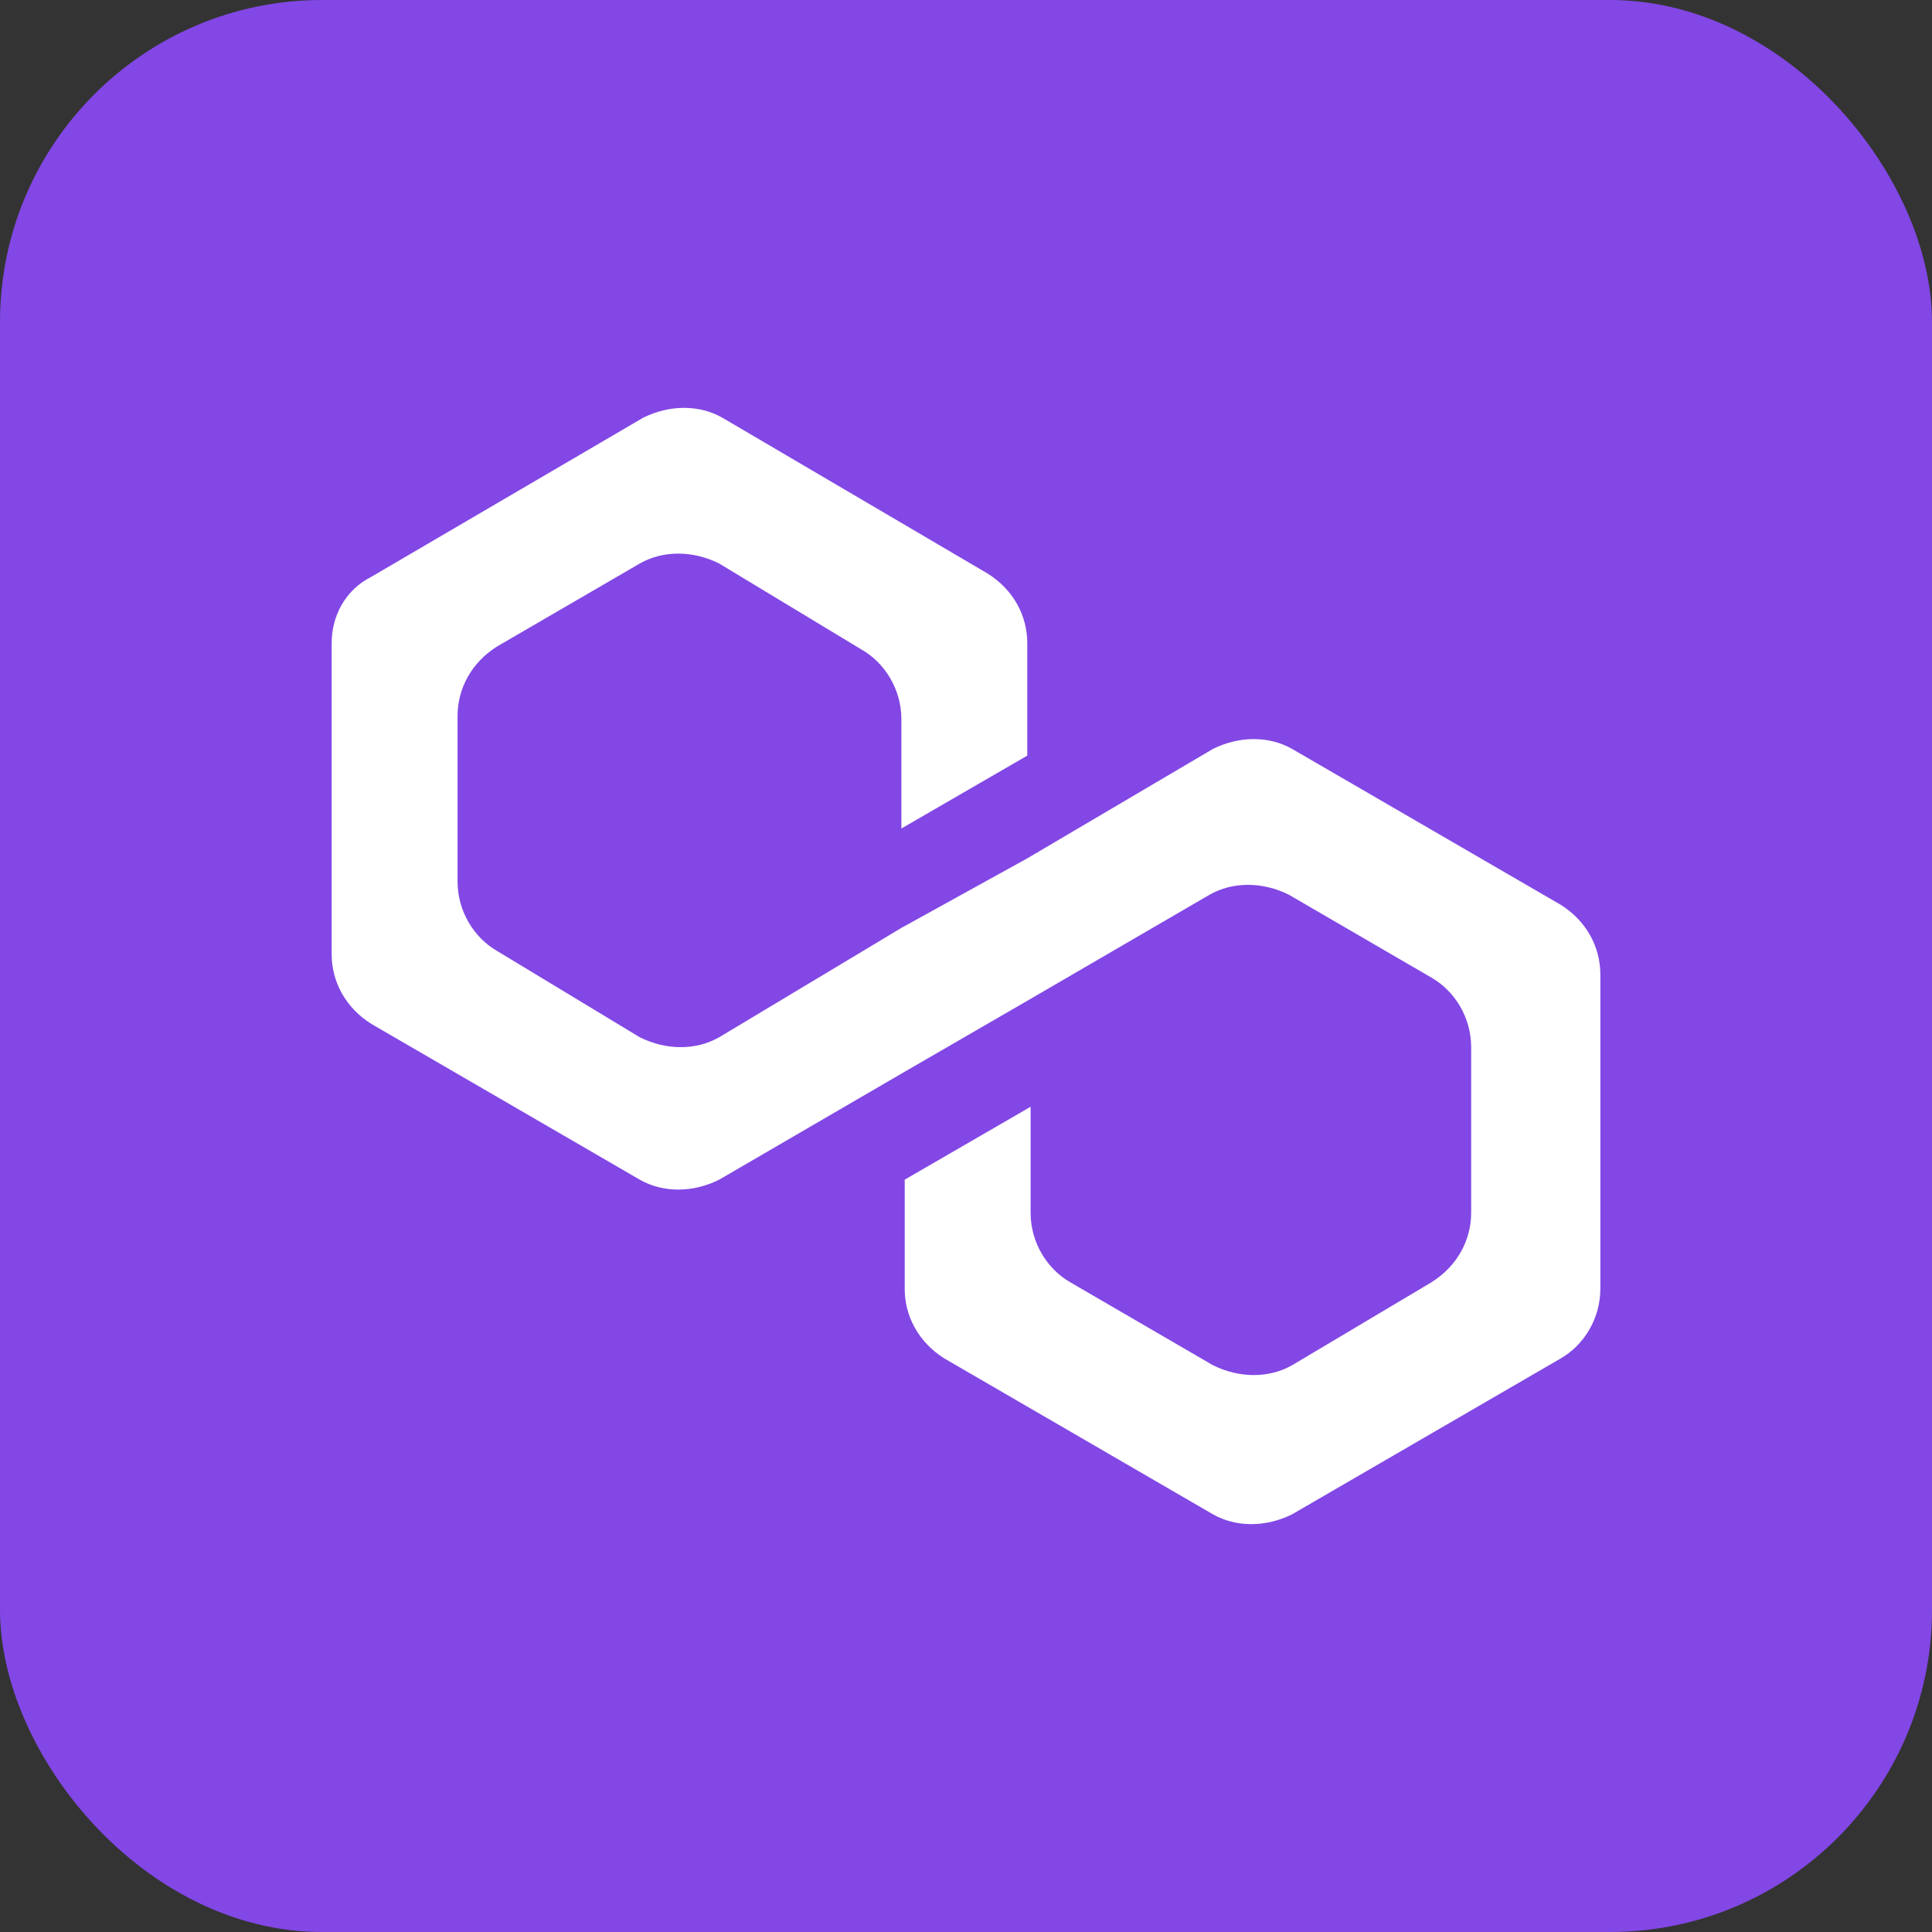
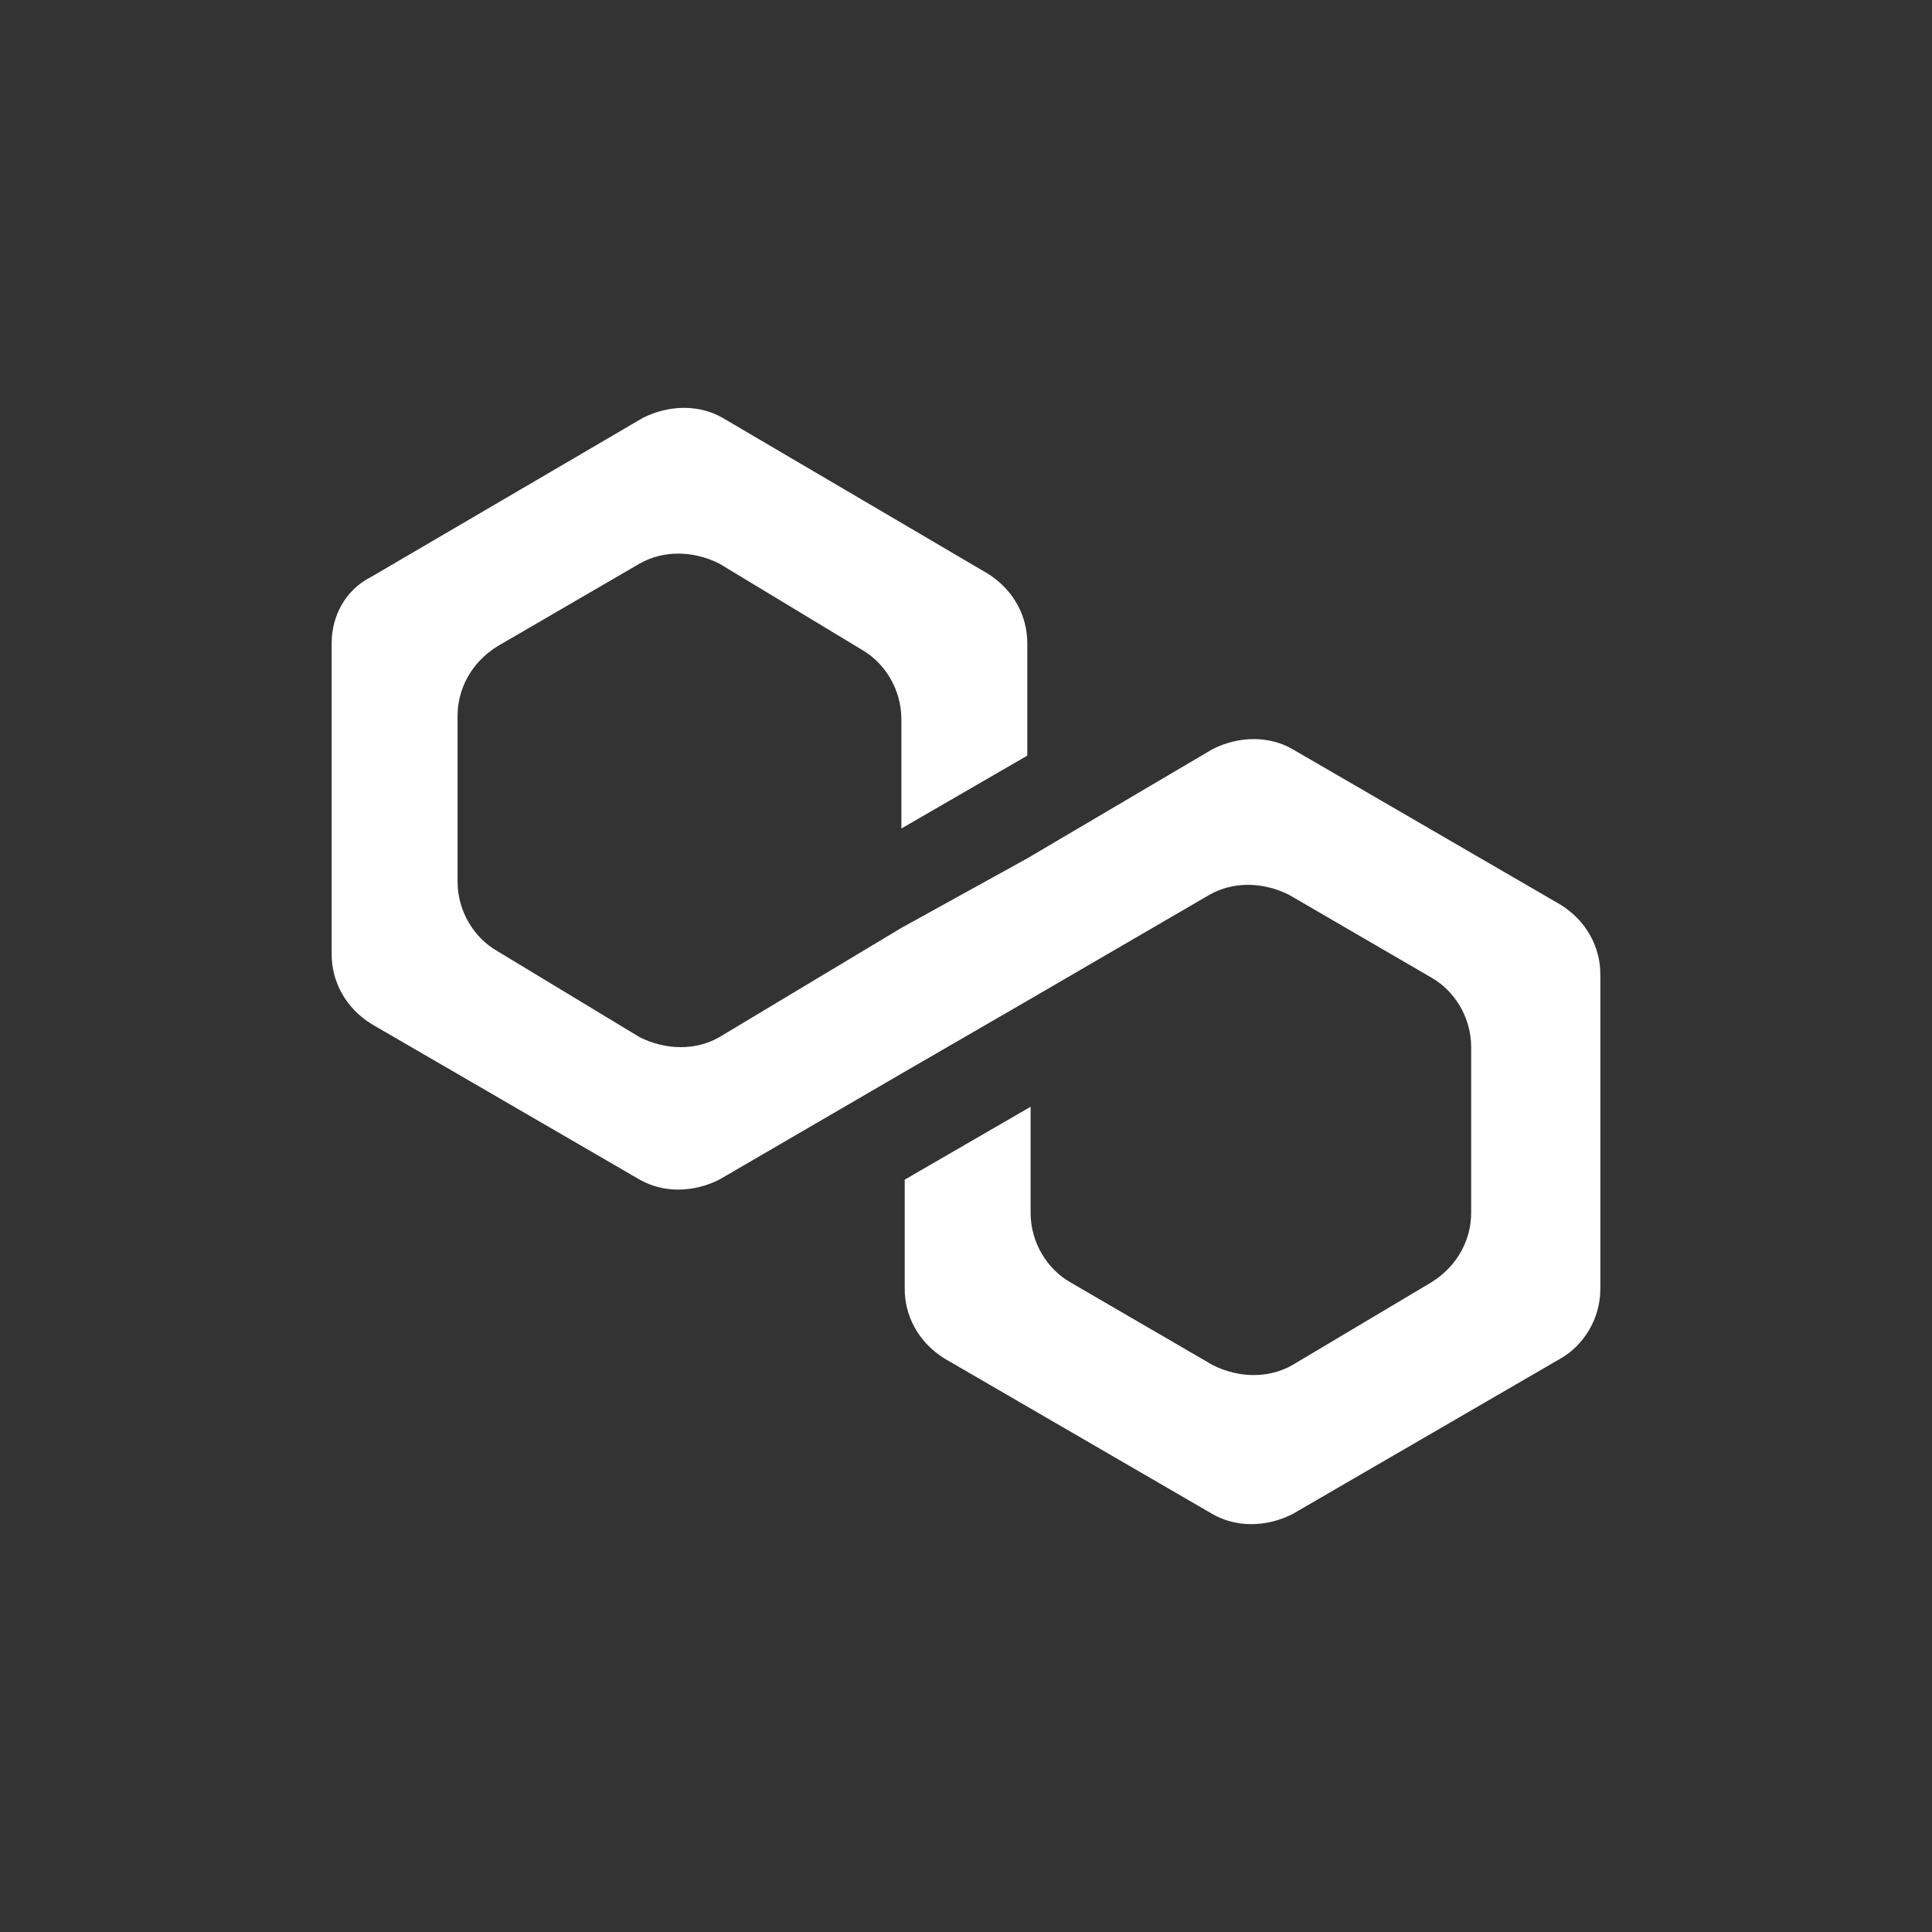
<svg xmlns="http://www.w3.org/2000/svg" width="36" height="36" viewBox="0 0 36 36" fill="none">
  <rect x="0" y="0" width="36" height="36" fill="#333333" stroke="none" />
-   <rect width="36" height="36" rx="6" fill="#8247E5" />
-   <rect width="36" height="36" rx="18" fill="#8247E5" />
-   <rect width="24" height="24" transform="translate(6 6)" fill="#8247E5" />
  <path d="M24.08 13.957C23.648 13.71 23.092 13.71 22.598 13.957L19.142 15.994L16.796 17.29L13.402 19.327C12.97 19.574 12.414 19.574 11.92 19.327L9.266 17.722C8.834 17.475 8.526 16.981 8.526 16.426V13.34C8.526 12.846 8.773 12.352 9.266 12.044L11.92 10.501C12.352 10.254 12.908 10.254 13.402 10.501L16.056 12.105C16.488 12.352 16.796 12.846 16.796 13.402V15.438L19.142 14.08V11.982C19.142 11.488 18.895 10.994 18.401 10.686L13.463 7.785C13.031 7.538 12.476 7.538 11.982 7.785L6.921 10.747C6.427 10.994 6.18 11.488 6.18 11.982V17.784C6.18 18.277 6.427 18.771 6.921 19.08L11.92 21.981C12.352 22.228 12.908 22.228 13.402 21.981L16.796 20.006L19.142 18.648L22.537 16.673C22.969 16.426 23.524 16.426 24.018 16.673L26.672 18.216C27.104 18.463 27.413 18.956 27.413 19.512V22.598C27.413 23.092 27.166 23.586 26.672 23.894L24.08 25.437C23.648 25.684 23.092 25.684 22.598 25.437L19.944 23.894C19.512 23.647 19.204 23.154 19.204 22.598V20.623L16.858 21.981V24.018C16.858 24.512 17.105 25.005 17.599 25.314L22.598 28.215C23.03 28.462 23.586 28.462 24.08 28.215L29.079 25.314C29.511 25.067 29.82 24.573 29.82 24.018V18.154C29.82 17.66 29.573 17.166 29.079 16.858L24.08 13.957Z" fill="white" />
</svg>